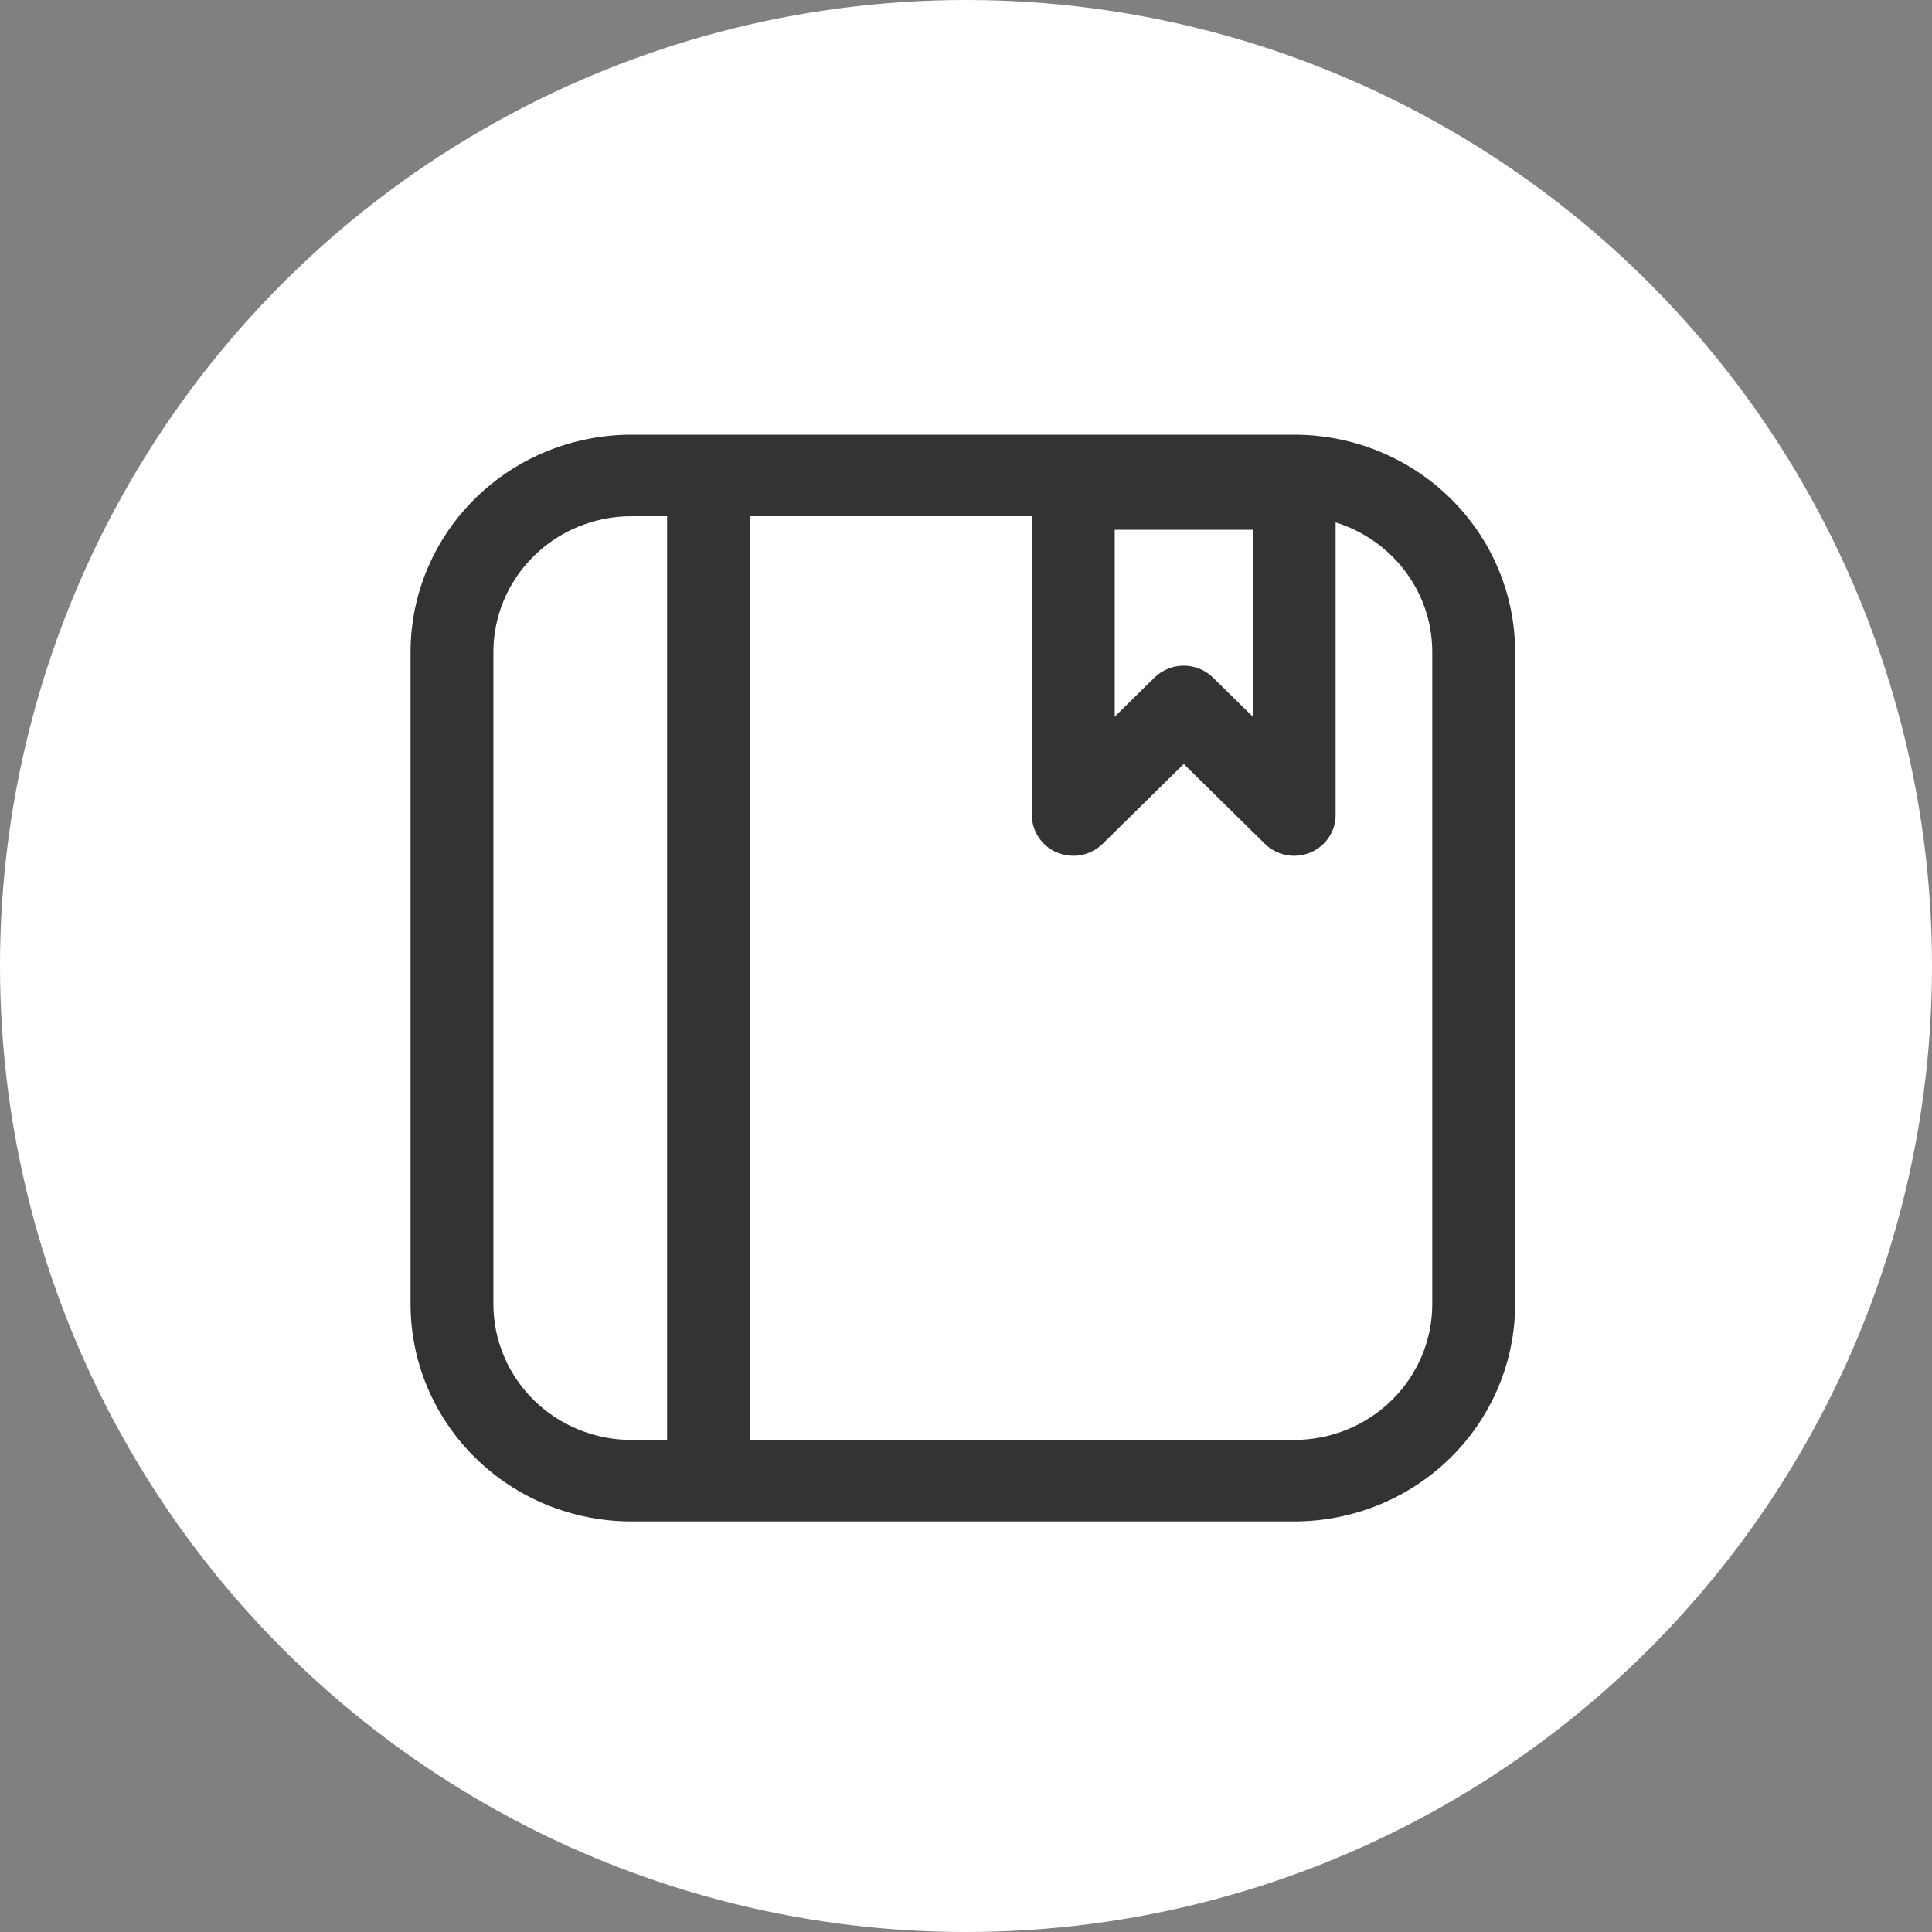
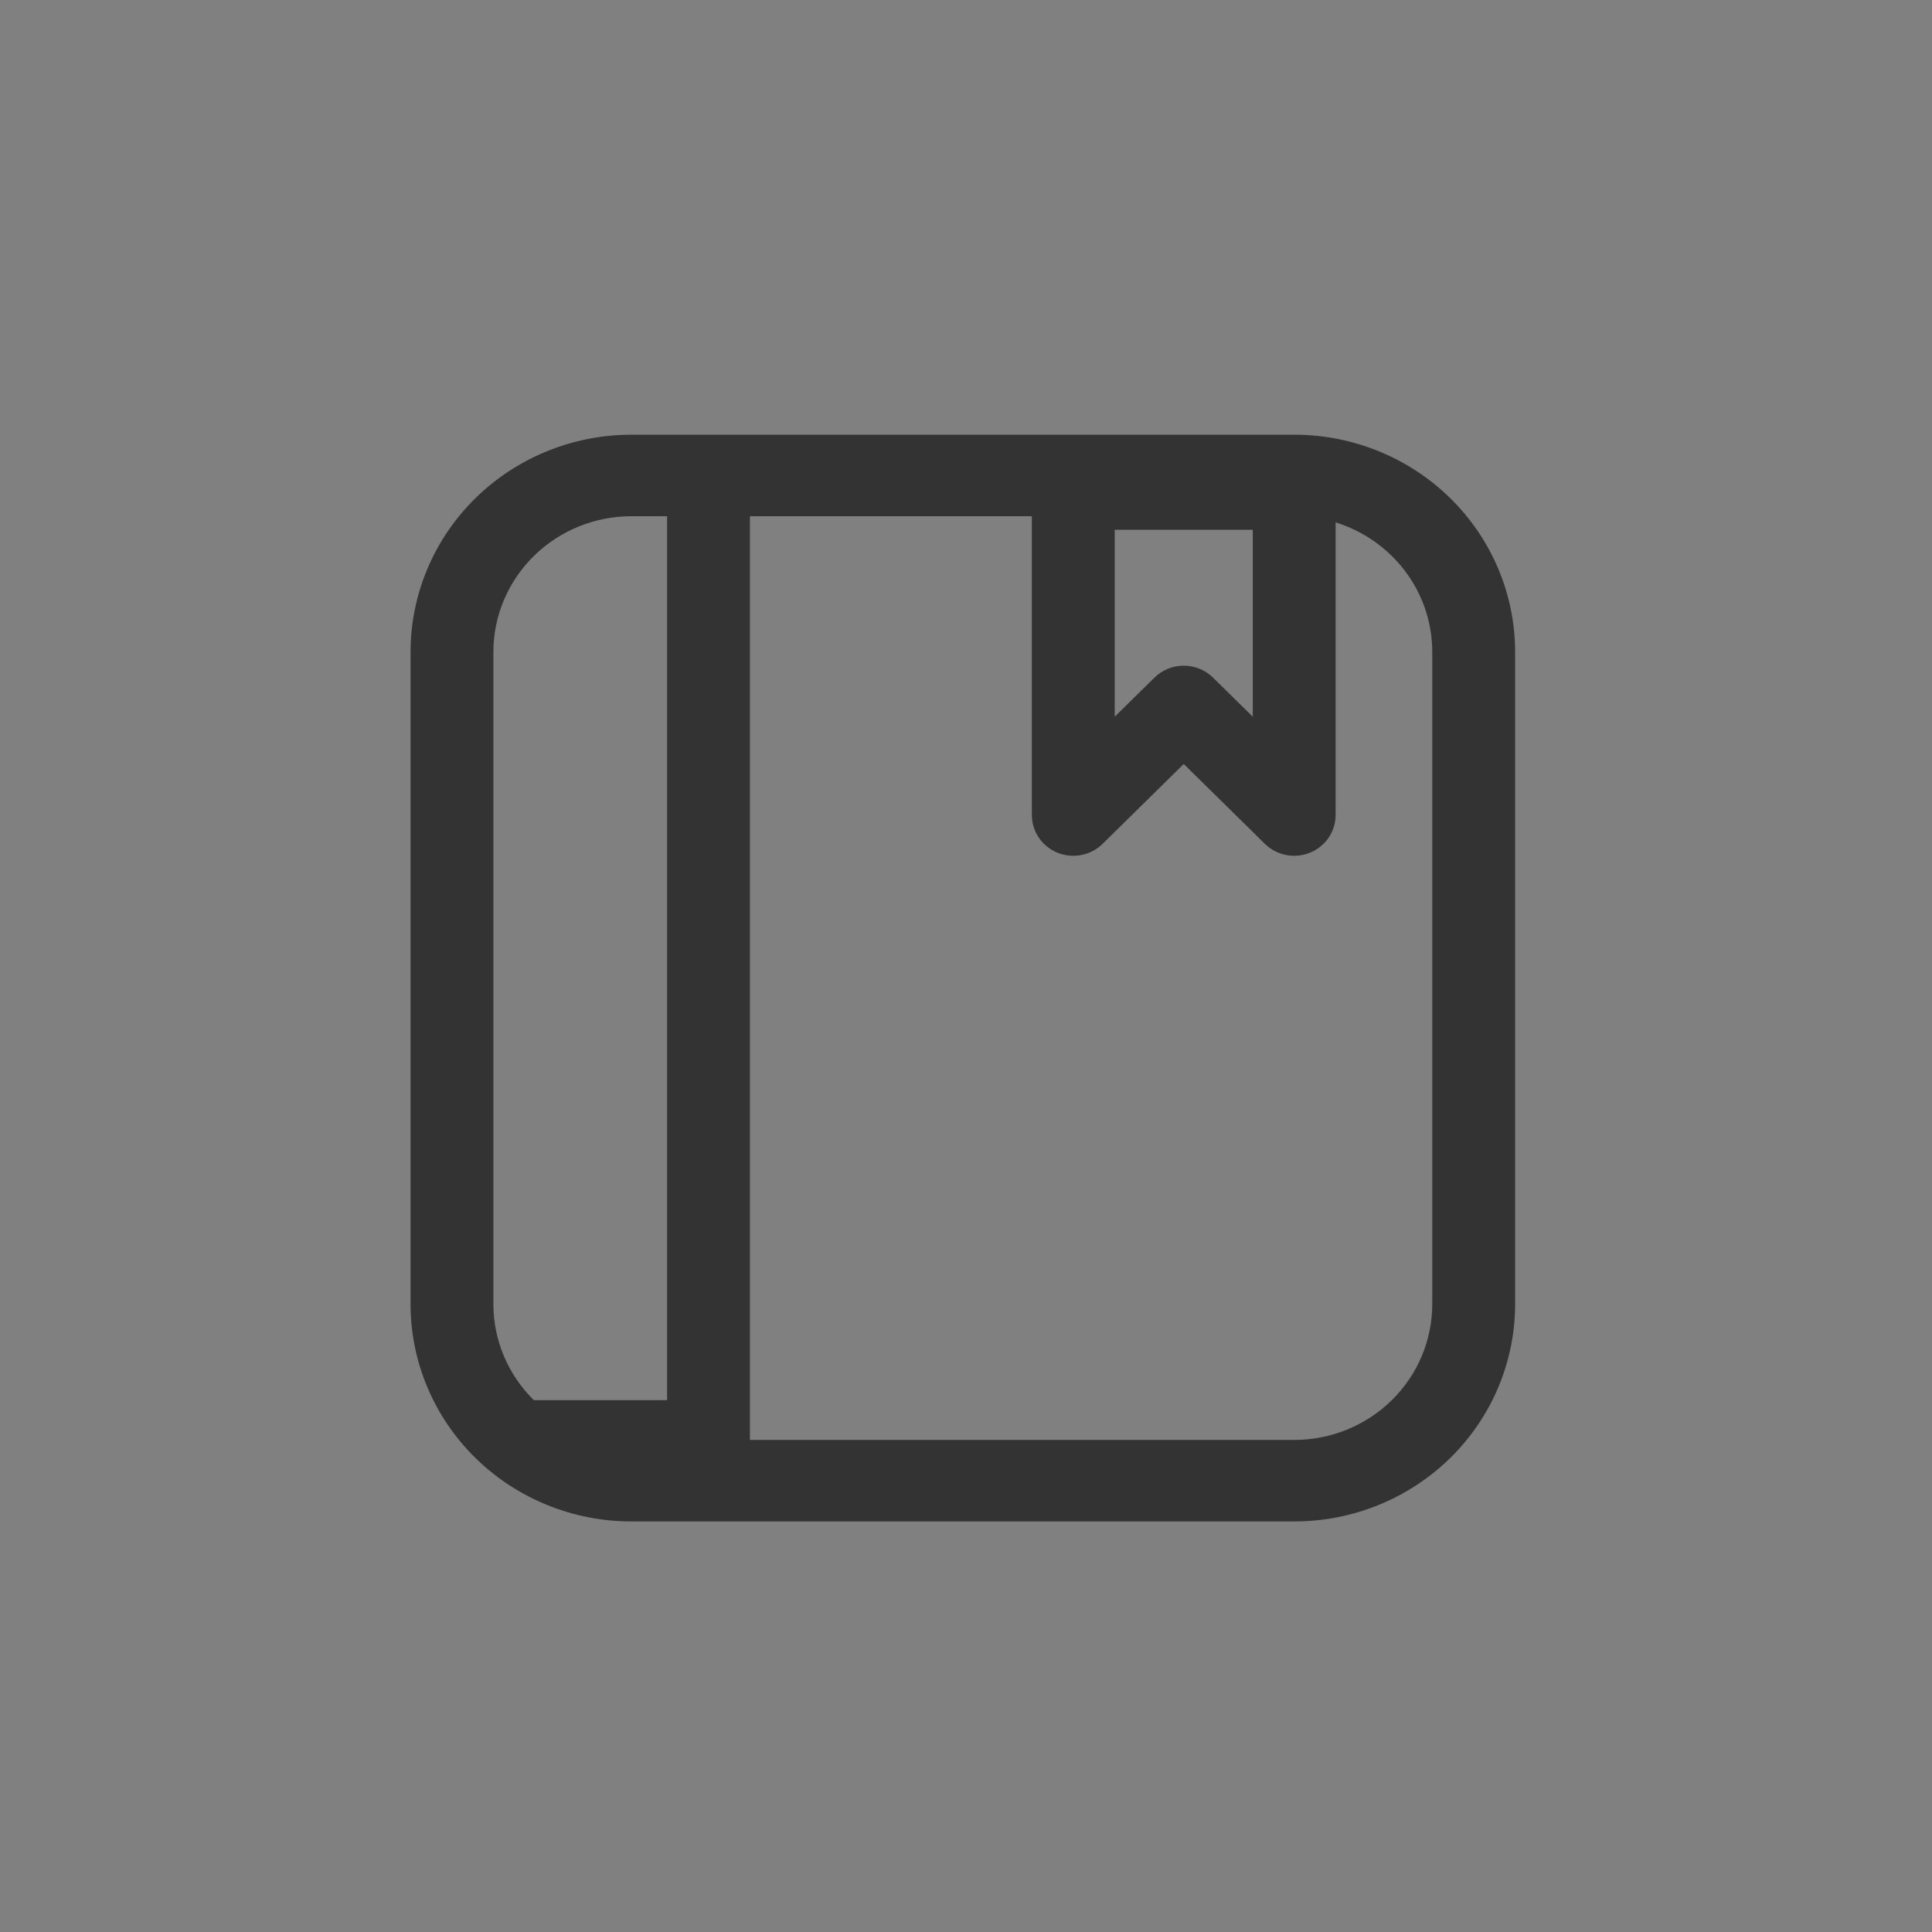
<svg xmlns="http://www.w3.org/2000/svg" width="80" height="80" viewBox="0 0 80 80" fill="none">
  <rect x="0" y="0" width="80" height="80" fill="#808080" stroke="none" />
-   <circle cx="40" cy="40" r="40" fill="white" />
-   <path d="M42.727 21.375H31.053V59.625H53.59C55.106 59.625 56.561 59.032 57.633 57.977C58.705 56.923 59.307 55.492 59.307 54V27C59.307 24.48 57.624 22.349 55.305 21.631V33.75C55.305 34.084 55.204 34.41 55.016 34.687C54.827 34.964 54.559 35.18 54.246 35.308C53.933 35.435 53.589 35.469 53.256 35.404C52.923 35.339 52.618 35.178 52.378 34.943L49.016 31.635L45.655 34.943C45.415 35.178 45.109 35.339 44.777 35.404C44.444 35.469 44.1 35.435 43.786 35.308C43.473 35.18 43.206 34.964 43.017 34.687C42.828 34.41 42.728 34.084 42.727 33.75V21.375ZM27.623 21.375H26.148C24.631 21.375 23.177 21.968 22.105 23.023C21.033 24.077 20.43 25.508 20.43 27V54C20.43 55.492 21.033 56.923 22.105 57.977C23.177 59.032 24.631 59.625 26.148 59.625H27.623V21.375ZM26.148 18H53.59C56.016 18 58.343 18.948 60.059 20.636C61.774 22.324 62.738 24.613 62.738 27V54C62.738 56.387 61.774 58.676 60.059 60.364C58.343 62.052 56.016 63 53.59 63H26.148C23.721 63 21.395 62.052 19.679 60.364C17.964 58.676 17 56.387 17 54V27C17 24.613 17.964 22.324 19.679 20.636C21.395 18.948 23.721 18 26.148 18ZM46.158 21.938V29.677L47.804 28.058C48.126 27.741 48.562 27.564 49.016 27.564C49.471 27.564 49.907 27.741 50.228 28.058L51.875 29.677V21.938H46.158Z" fill="#333333" />
+   <path d="M42.727 21.375H31.053V59.625H53.59C55.106 59.625 56.561 59.032 57.633 57.977C58.705 56.923 59.307 55.492 59.307 54V27C59.307 24.48 57.624 22.349 55.305 21.631V33.75C55.305 34.084 55.204 34.41 55.016 34.687C54.827 34.964 54.559 35.18 54.246 35.308C53.933 35.435 53.589 35.469 53.256 35.404C52.923 35.339 52.618 35.178 52.378 34.943L49.016 31.635L45.655 34.943C45.415 35.178 45.109 35.339 44.777 35.404C44.444 35.469 44.1 35.435 43.786 35.308C43.473 35.18 43.206 34.964 43.017 34.687C42.828 34.41 42.728 34.084 42.727 33.75V21.375ZM27.623 21.375H26.148C24.631 21.375 23.177 21.968 22.105 23.023C21.033 24.077 20.43 25.508 20.43 27V54C20.43 55.492 21.033 56.923 22.105 57.977H27.623V21.375ZM26.148 18H53.59C56.016 18 58.343 18.948 60.059 20.636C61.774 22.324 62.738 24.613 62.738 27V54C62.738 56.387 61.774 58.676 60.059 60.364C58.343 62.052 56.016 63 53.59 63H26.148C23.721 63 21.395 62.052 19.679 60.364C17.964 58.676 17 56.387 17 54V27C17 24.613 17.964 22.324 19.679 20.636C21.395 18.948 23.721 18 26.148 18ZM46.158 21.938V29.677L47.804 28.058C48.126 27.741 48.562 27.564 49.016 27.564C49.471 27.564 49.907 27.741 50.228 28.058L51.875 29.677V21.938H46.158Z" fill="#333333" />
</svg>